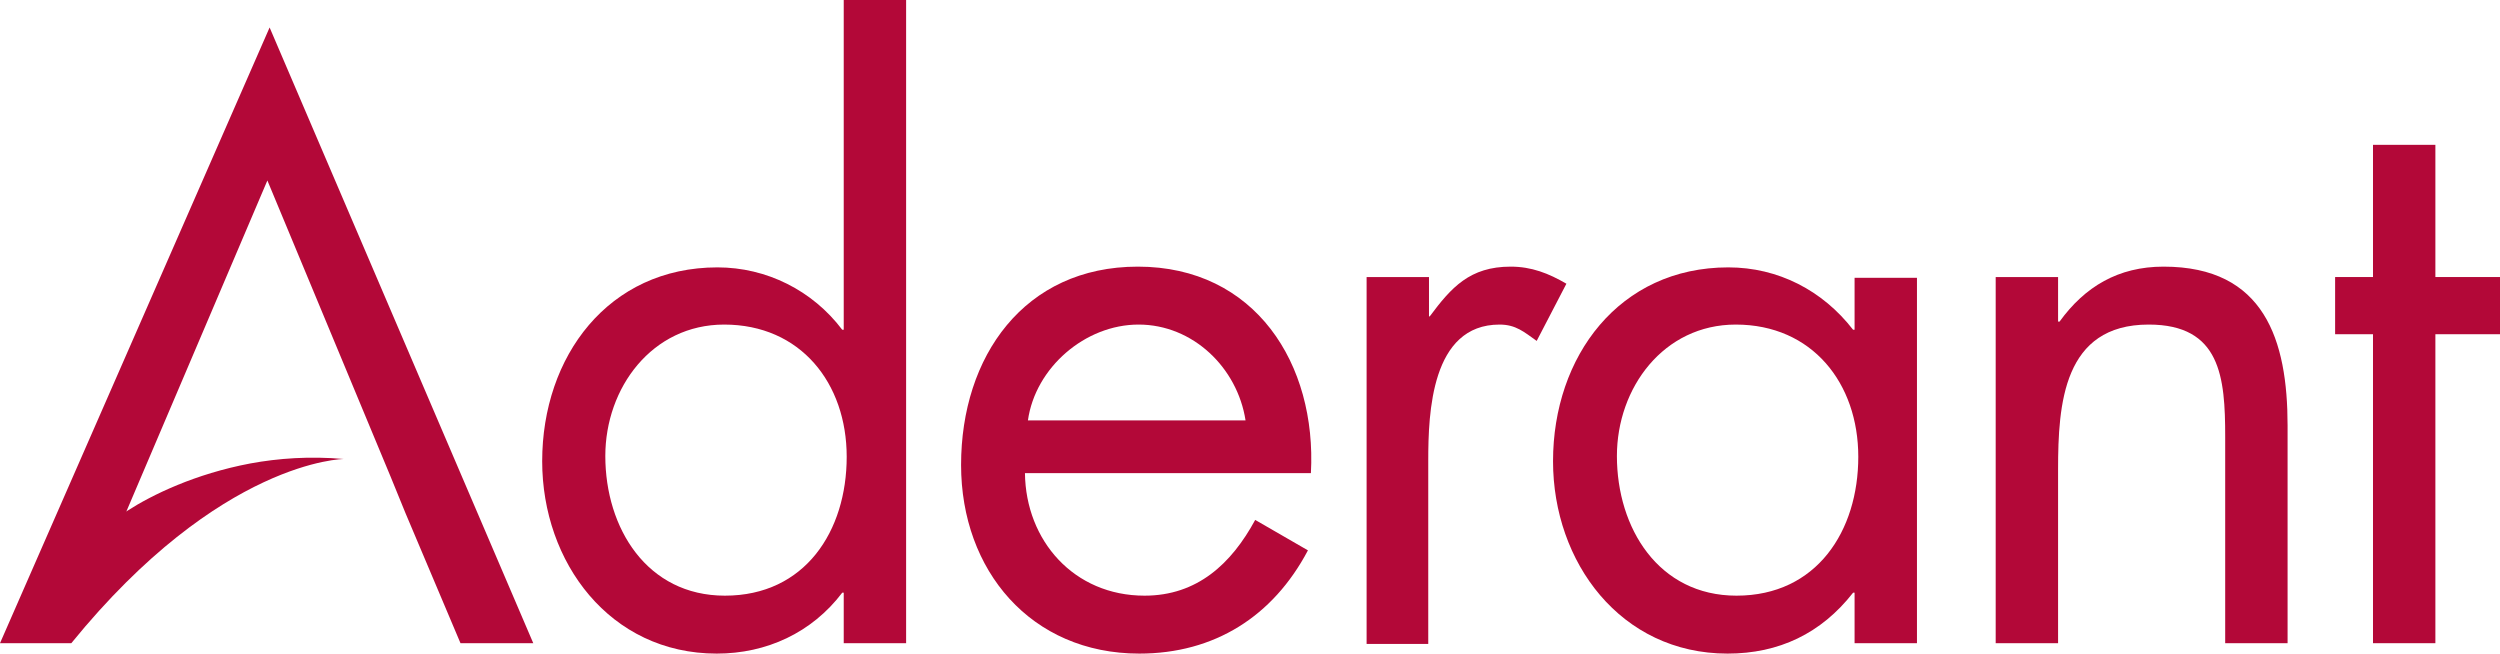
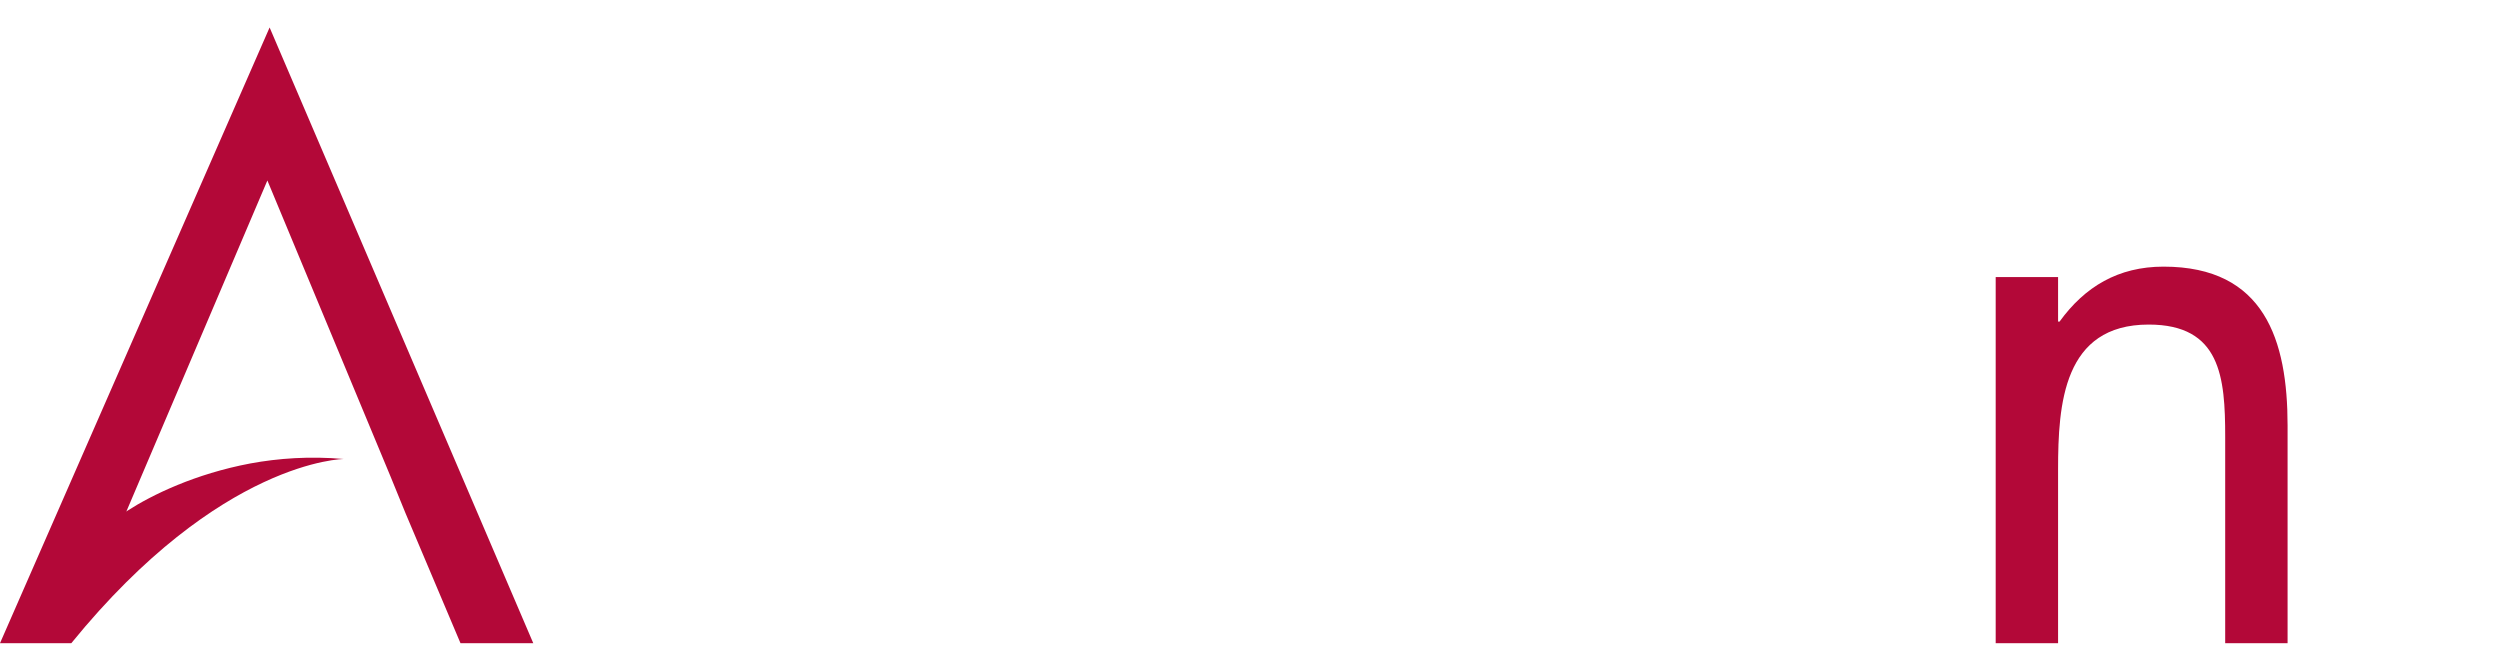
<svg xmlns="http://www.w3.org/2000/svg" id="Layer_1" x="0px" y="0px" viewBox="0 0 336.6 88" style="enable-background:new 0 0 336.6 88;" xml:space="preserve">
  <style type="text/css">  .st0{fill:#B30838;} </style>
  <g>
    <g>
-       <path class="st0" d="M113.6,79.8h-0.2c-4.1,5.4-10.2,8.2-16.9,8.2C82.1,88,73,75.7,73,62.1c0-14.1,8.9-26.1,23.6-26.1   c6.6,0,12.8,3.1,16.8,8.4h0.2V0h8.4v86.6h-8.4V79.8z M81.5,61.4c0,9.7,5.6,18.8,16.1,18.8c10.8,0,16.4-8.7,16.4-18.7   c0-9.9-6.2-17.8-16.5-17.8C87.8,43.7,81.5,52.2,81.5,61.4">   </path>
-       <path class="st0" d="M138,63.7c0.1,9.1,6.6,16.5,16.1,16.5c7.1,0,11.7-4.3,14.9-10.2l7.1,4.1C171.4,83,163.5,88,153.4,88   c-14.6,0-24-11.2-24-25.4c0-14.6,8.5-26.7,23.8-26.7c15.8,0,24.1,13.1,23.3,27.8H138z M167.7,56.6c-1.1-7.1-7.1-12.9-14.4-12.9   c-7.2,0-13.9,5.8-14.9,12.9H167.7z">   </path>
-       <path class="st0" d="M192.3,42.6h0.2c2.9-3.9,5.4-6.7,10.9-6.7c2.8,0,5.1,0.9,7.5,2.3l-4,7.7c-1.7-1.2-2.8-2.2-5-2.2   c-9.2,0-9.6,11.9-9.6,18.3v24.7H184V37.3h8.4V42.6z">   </path>
-       <path class="st0" d="M258.1,86.6h-8.4v-6.8h-0.2c-4.3,5.5-10,8.2-16.9,8.2c-14.4,0-23.5-12.3-23.5-25.9c0-14.1,8.9-26.1,23.6-26.1   c6.7,0,12.7,3.1,16.8,8.4h0.2v-7h8.4V86.6z M217.7,61.4c0,9.7,5.6,18.8,16.1,18.8c10.8,0,16.4-8.7,16.4-18.7   c0-9.9-6.2-17.8-16.5-17.8C224,43.7,217.7,52.2,217.7,61.4">   </path>
      <path class="st0" d="M277.1,43.3h0.2c3.4-4.7,7.9-7.4,14-7.4c13.6,0,16.7,9.9,16.7,21.4v29.3h-8.4V58.8c0-8-0.6-15.1-10.3-15.1   c-11.5,0-12.2,10.7-12.2,19.5v23.4h-8.4V37.3h8.4V43.3z">   </path>
-       <polygon class="st0" points="327.9,86.6 319.5,86.6 319.5,45 314.4,45 314.4,37.3 319.5,37.3 319.5,19.5 327.9,19.5 327.9,37.3    336.6,37.3 336.6,45 327.9,45   ">   </polygon>
      <path class="st0" d="M36.3,3.7L0,86.6h1.7h7.9h0l0,0c20.1-24.7,36.7-24.8,36.7-24.8c-4.6-0.4-8.8-0.1-12.6,0.6   c-7.4,1.4-13.2,4.2-16.6,6.4l-0.1,0.1l2-4.7l17-39.9l16.6,39.9l2,4.9L62,86.6H63h7.6h1.2L36.3,3.7z">   </path>
    </g>
  </g>
</svg>